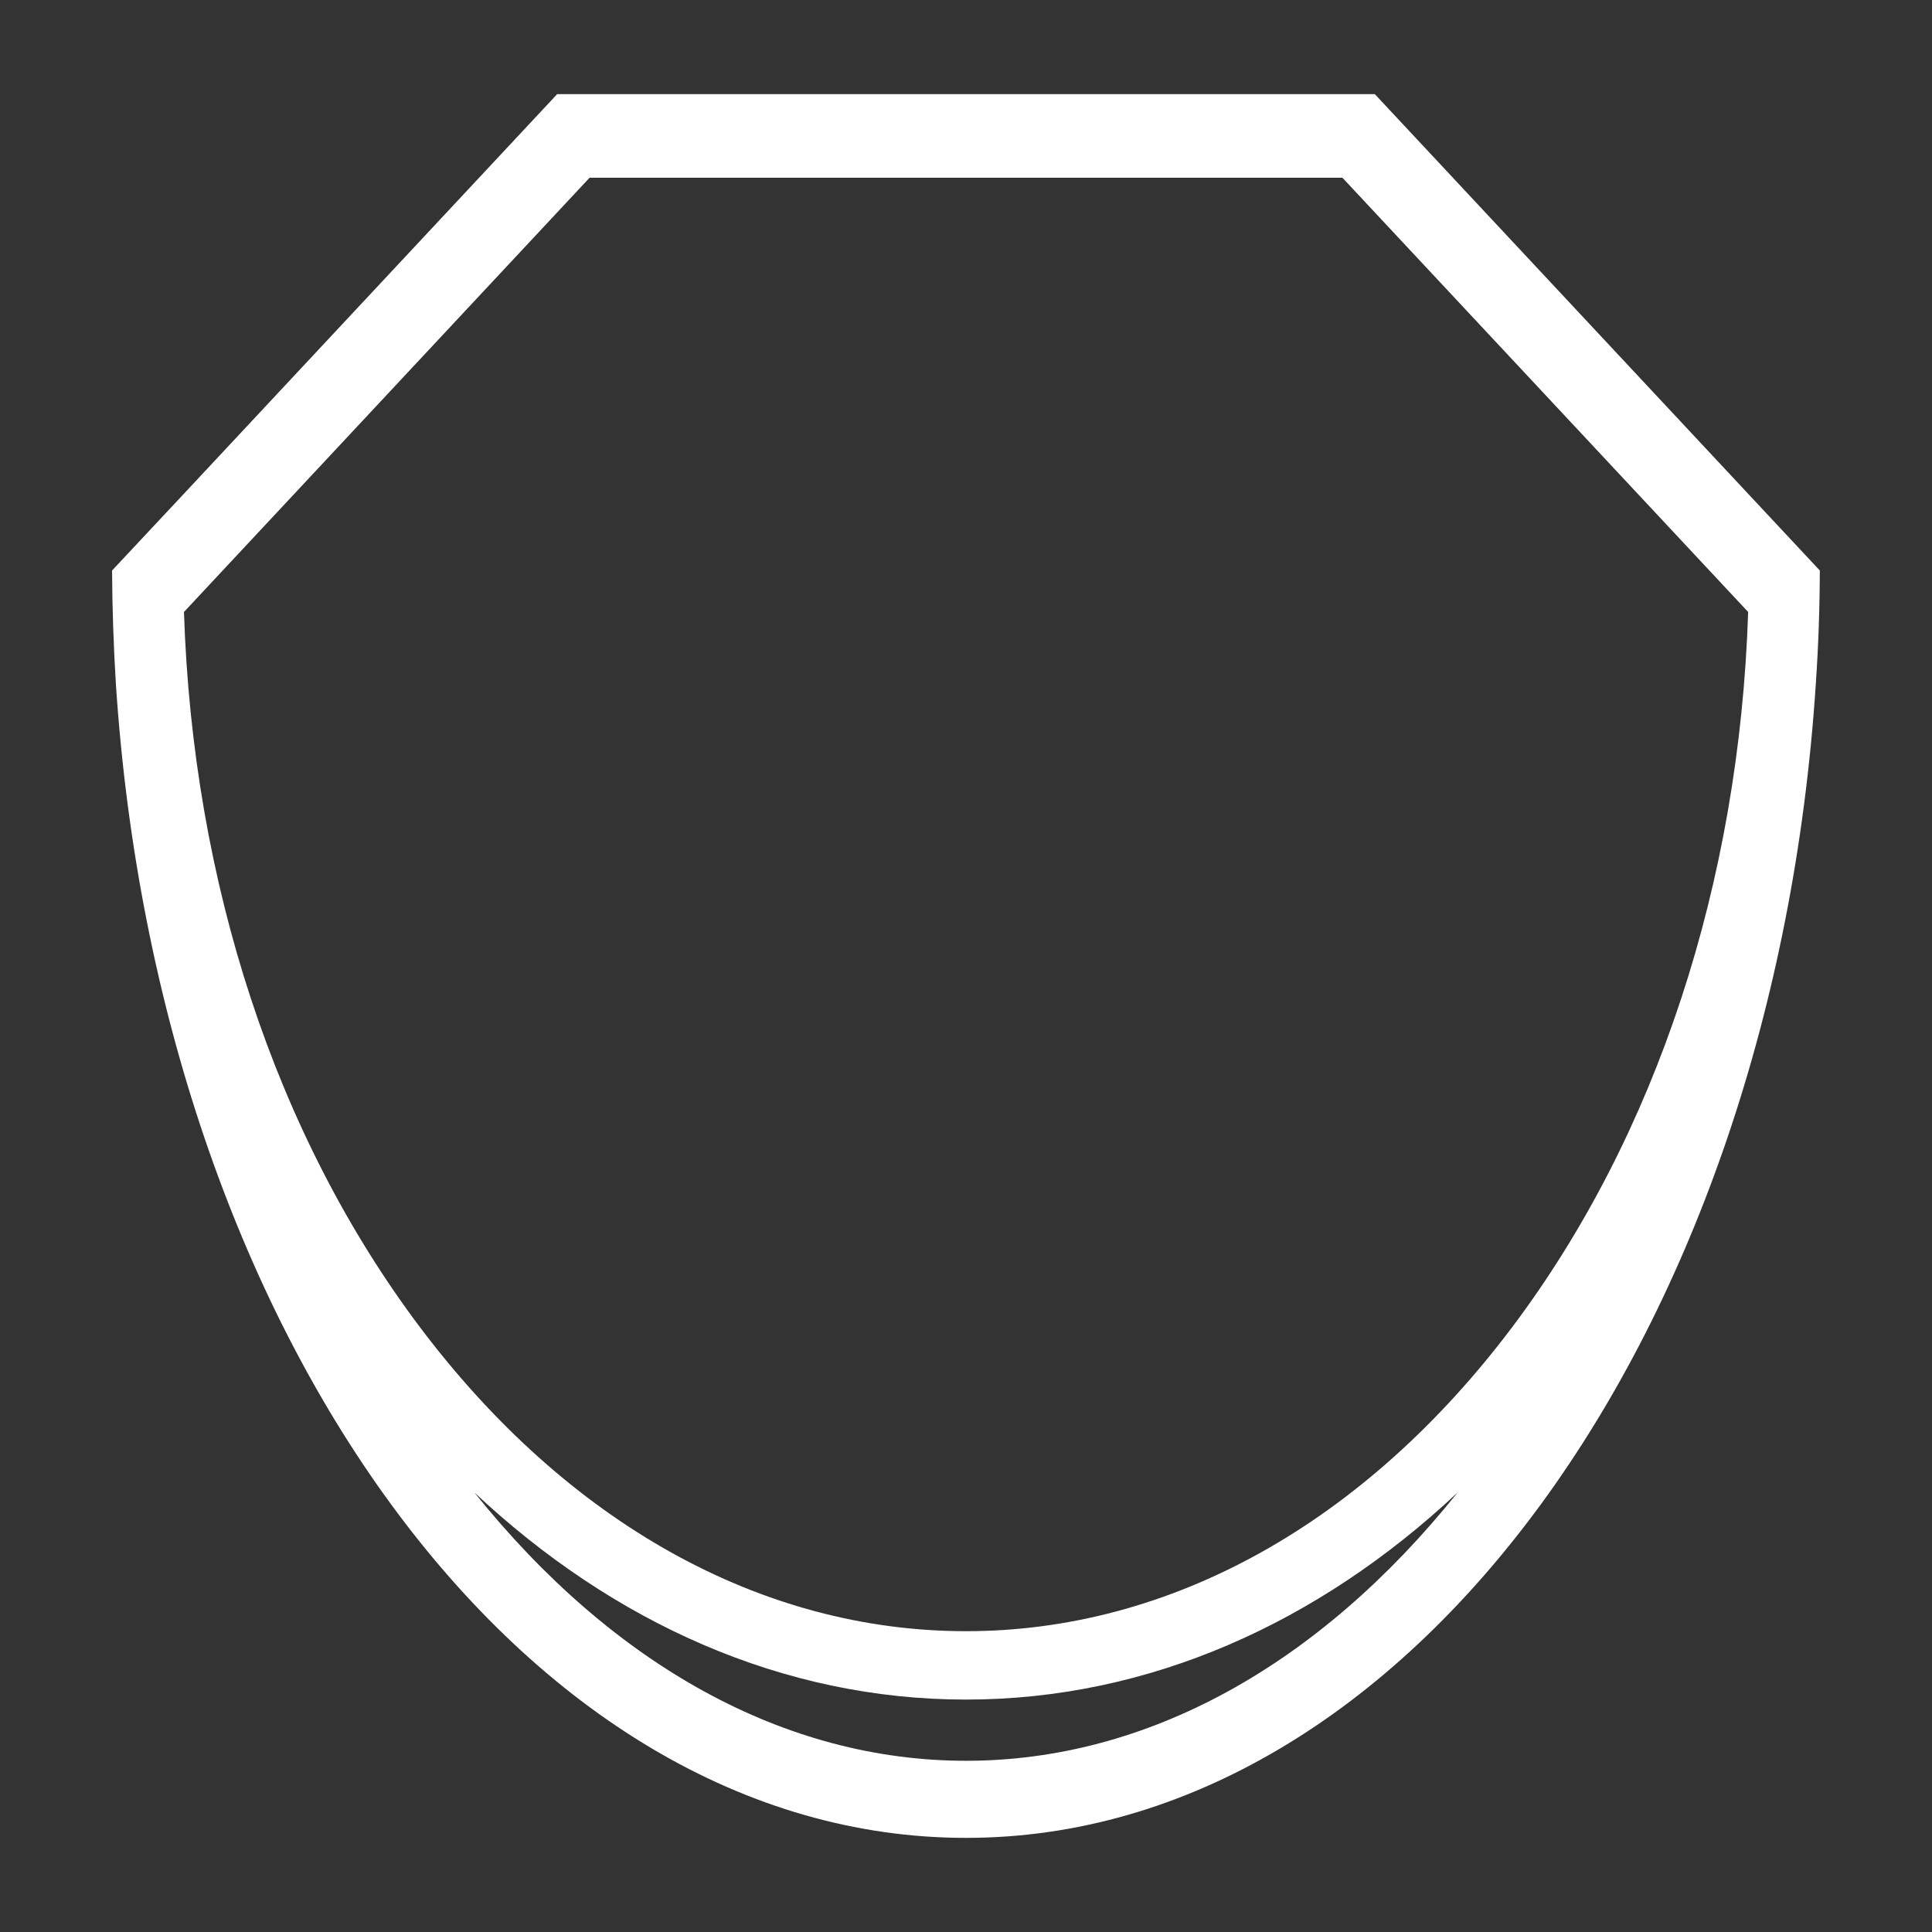
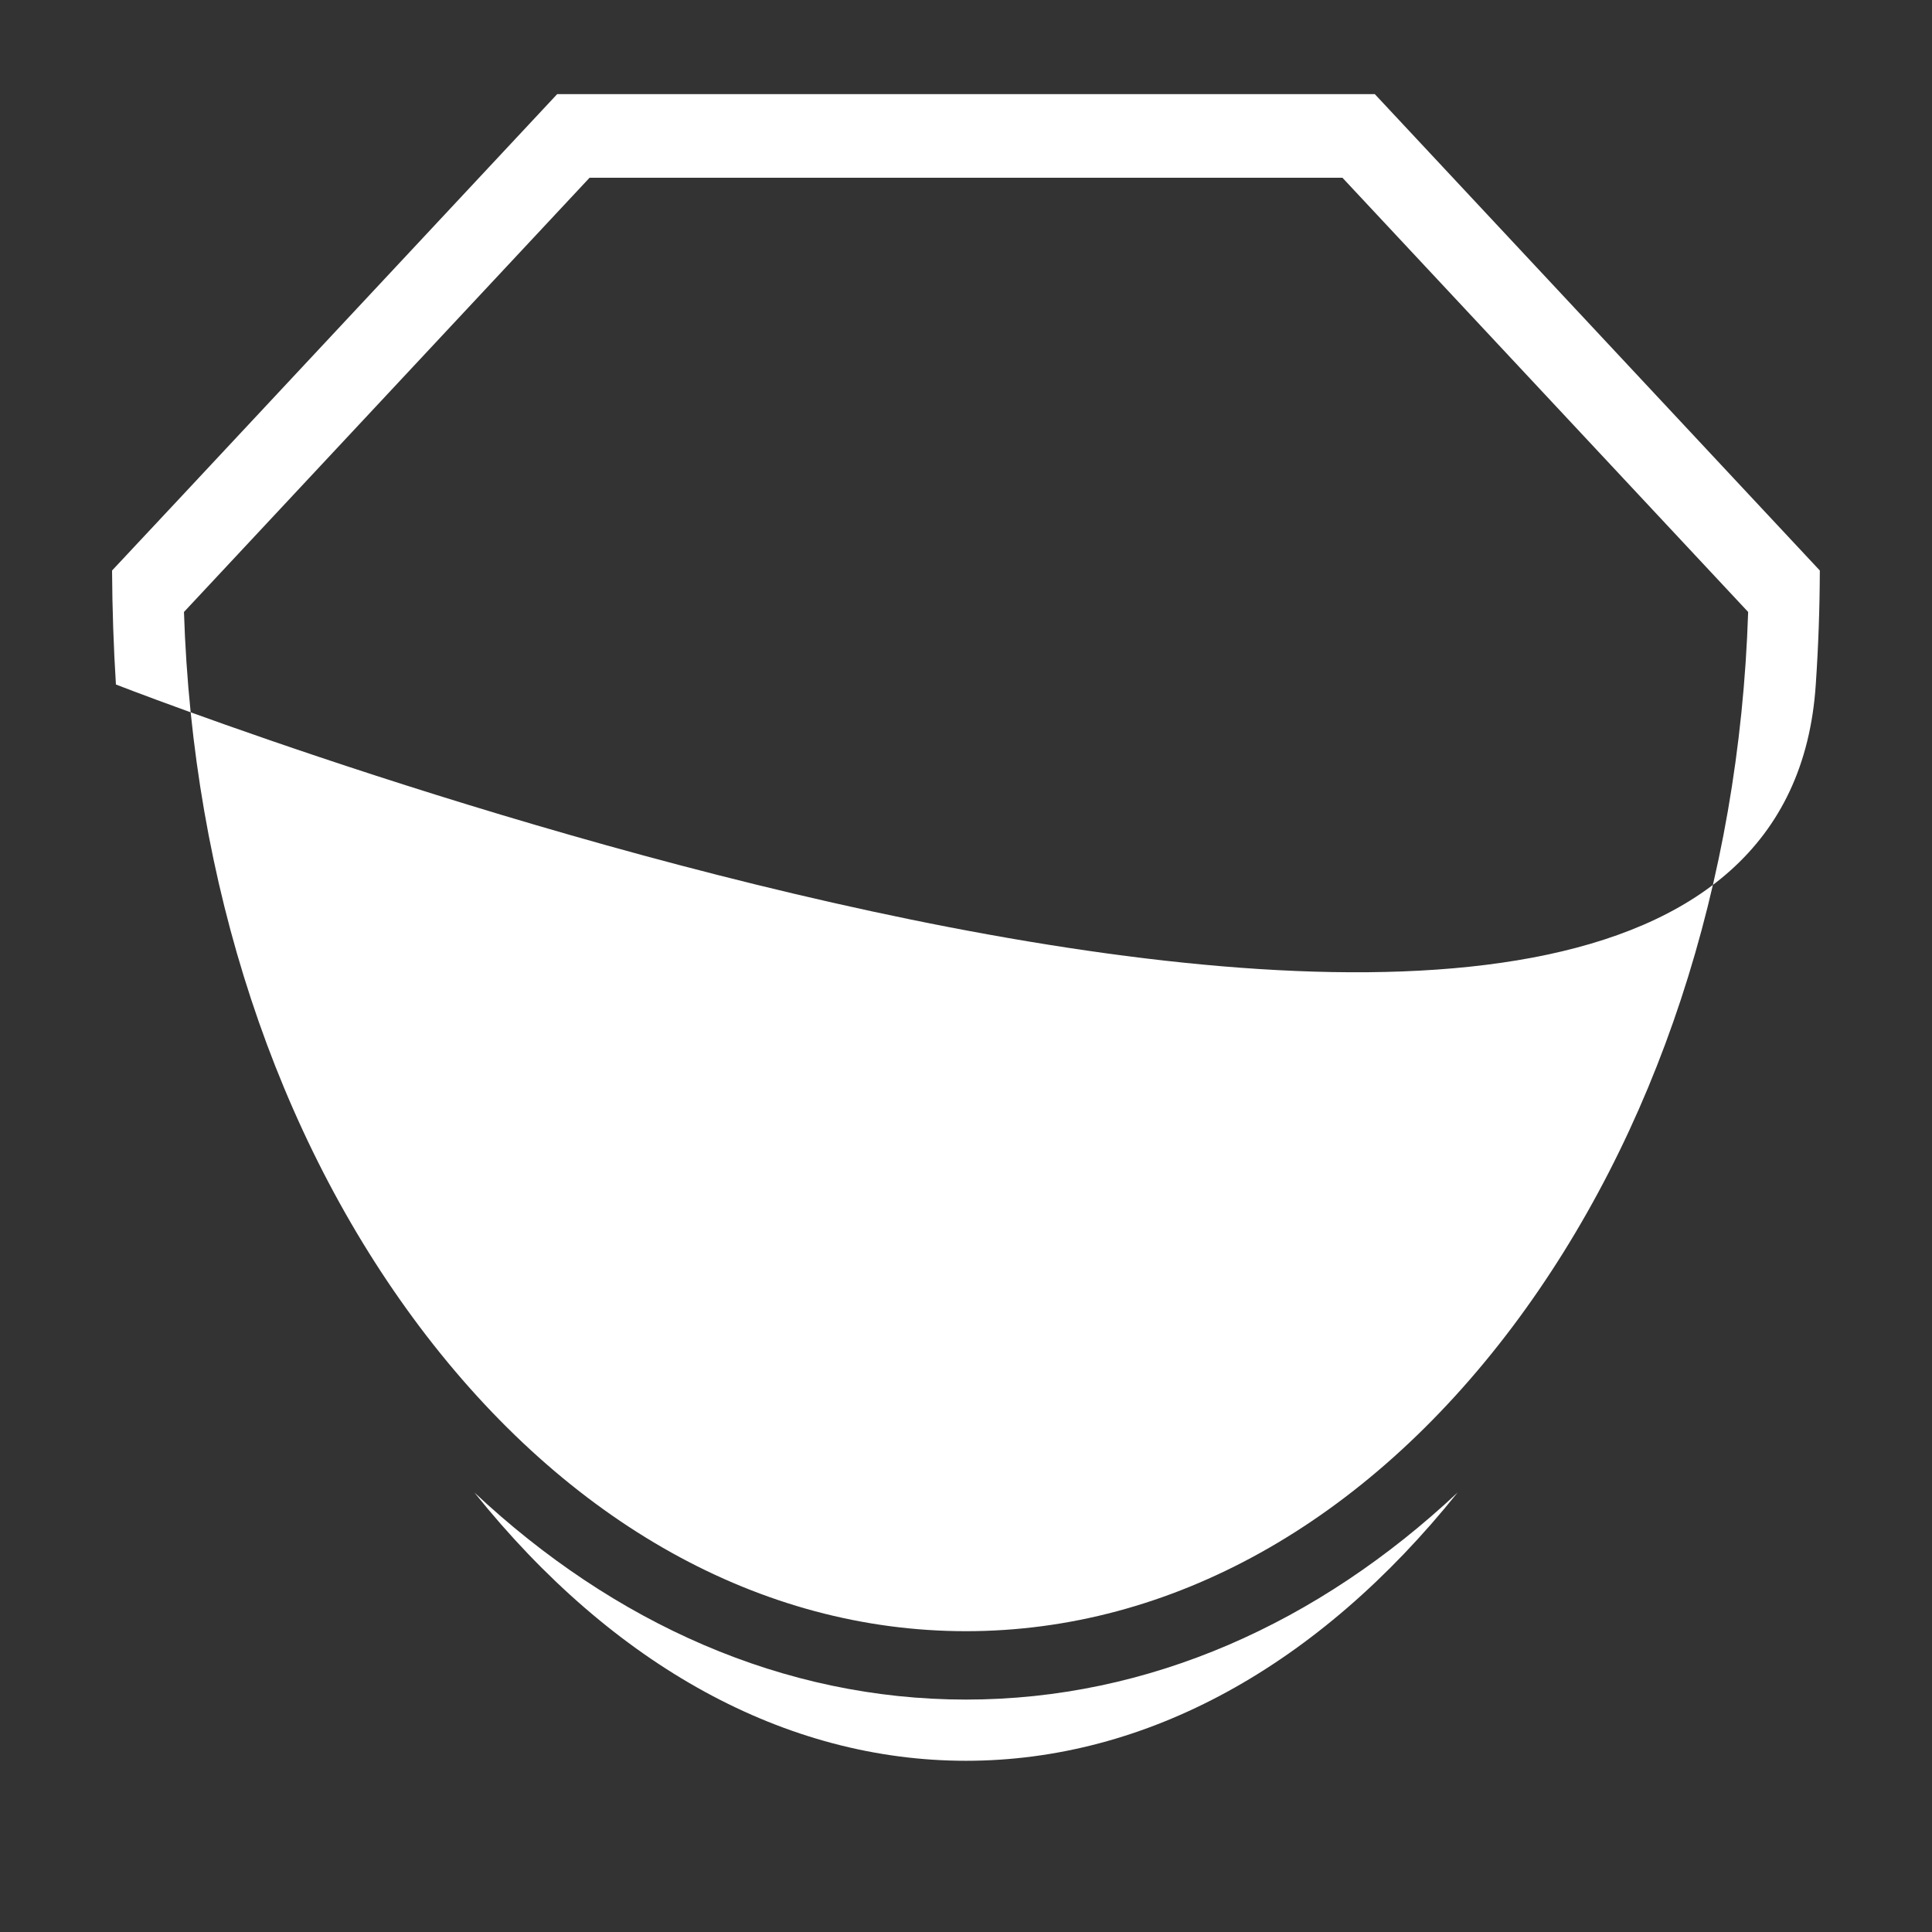
<svg xmlns="http://www.w3.org/2000/svg" id="Layer_1" data-name="Layer 1" viewBox="0 0 500 500">
  <rect x="0" y="0" width="500" height="500" fill="#333333" stroke="none" />
  <defs>
    <style>.cls-1{fill:#fff;}</style>
  </defs>
-   <path class="cls-1" d="M452.33,127.7,355.8,24.36H144.15v.05L47.67,127.7,29,147.65q.09,14.91,1,29.5C41.07,344.72,135.33,475.64,250,475.64S458.93,344.72,469.92,177.15q1-14.57,1.05-29.5ZM152.58,46H347.42l105,112.38c-2.28,70.1-23.72,135.39-61,185C353.2,394.18,303,422.15,250,422.15s-103.2-28-141.39-78.77c-37.29-49.59-58.73-114.88-61-185ZM250,455.69c-46.67,0-91.19-24.48-127.24-69.44,36,33.76,79.86,53.6,127.24,53.6s91.26-19.84,127.24-53.6C341.19,431.21,296.67,455.69,250,455.69Z" />
+   <path class="cls-1" d="M452.33,127.7,355.8,24.36H144.15v.05L47.67,127.7,29,147.65q.09,14.91,1,29.5S458.93,344.72,469.92,177.15q1-14.57,1.05-29.5ZM152.58,46H347.42l105,112.38c-2.28,70.1-23.72,135.39-61,185C353.2,394.18,303,422.15,250,422.15s-103.2-28-141.39-78.77c-37.29-49.59-58.73-114.88-61-185ZM250,455.69c-46.67,0-91.19-24.48-127.24-69.44,36,33.76,79.86,53.6,127.24,53.6s91.26-19.84,127.24-53.6C341.19,431.21,296.67,455.69,250,455.69Z" />
</svg>